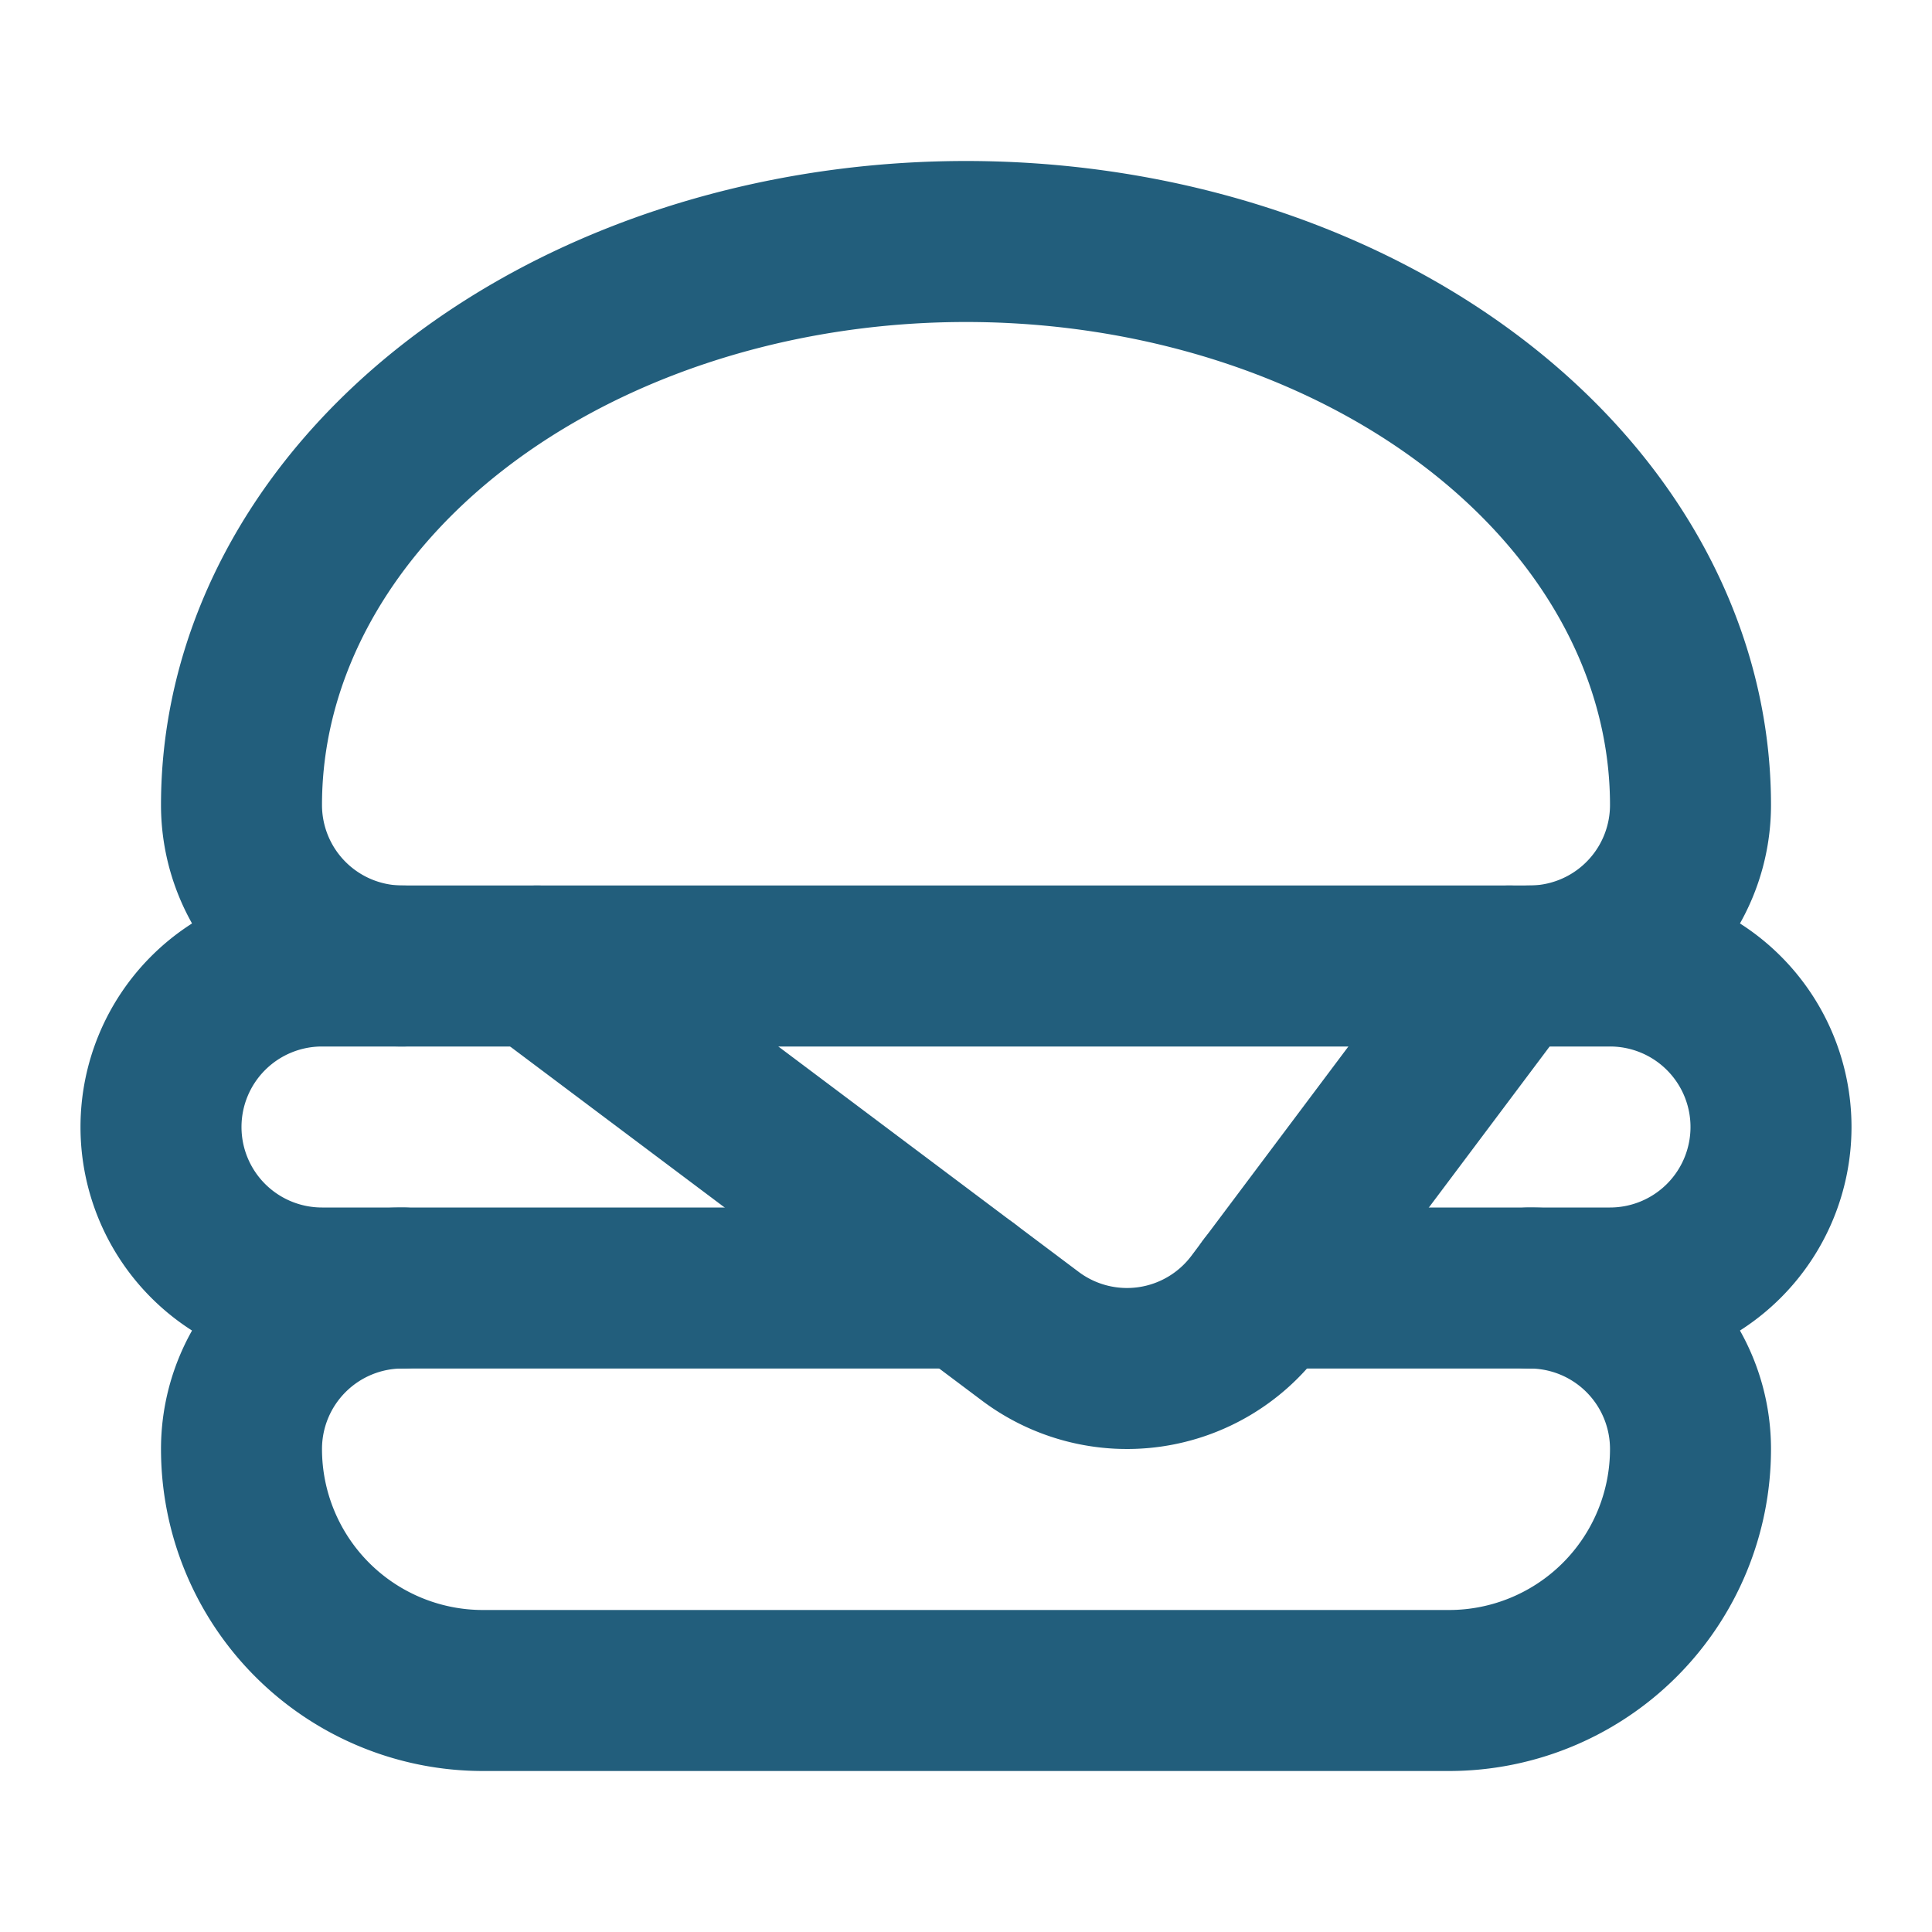
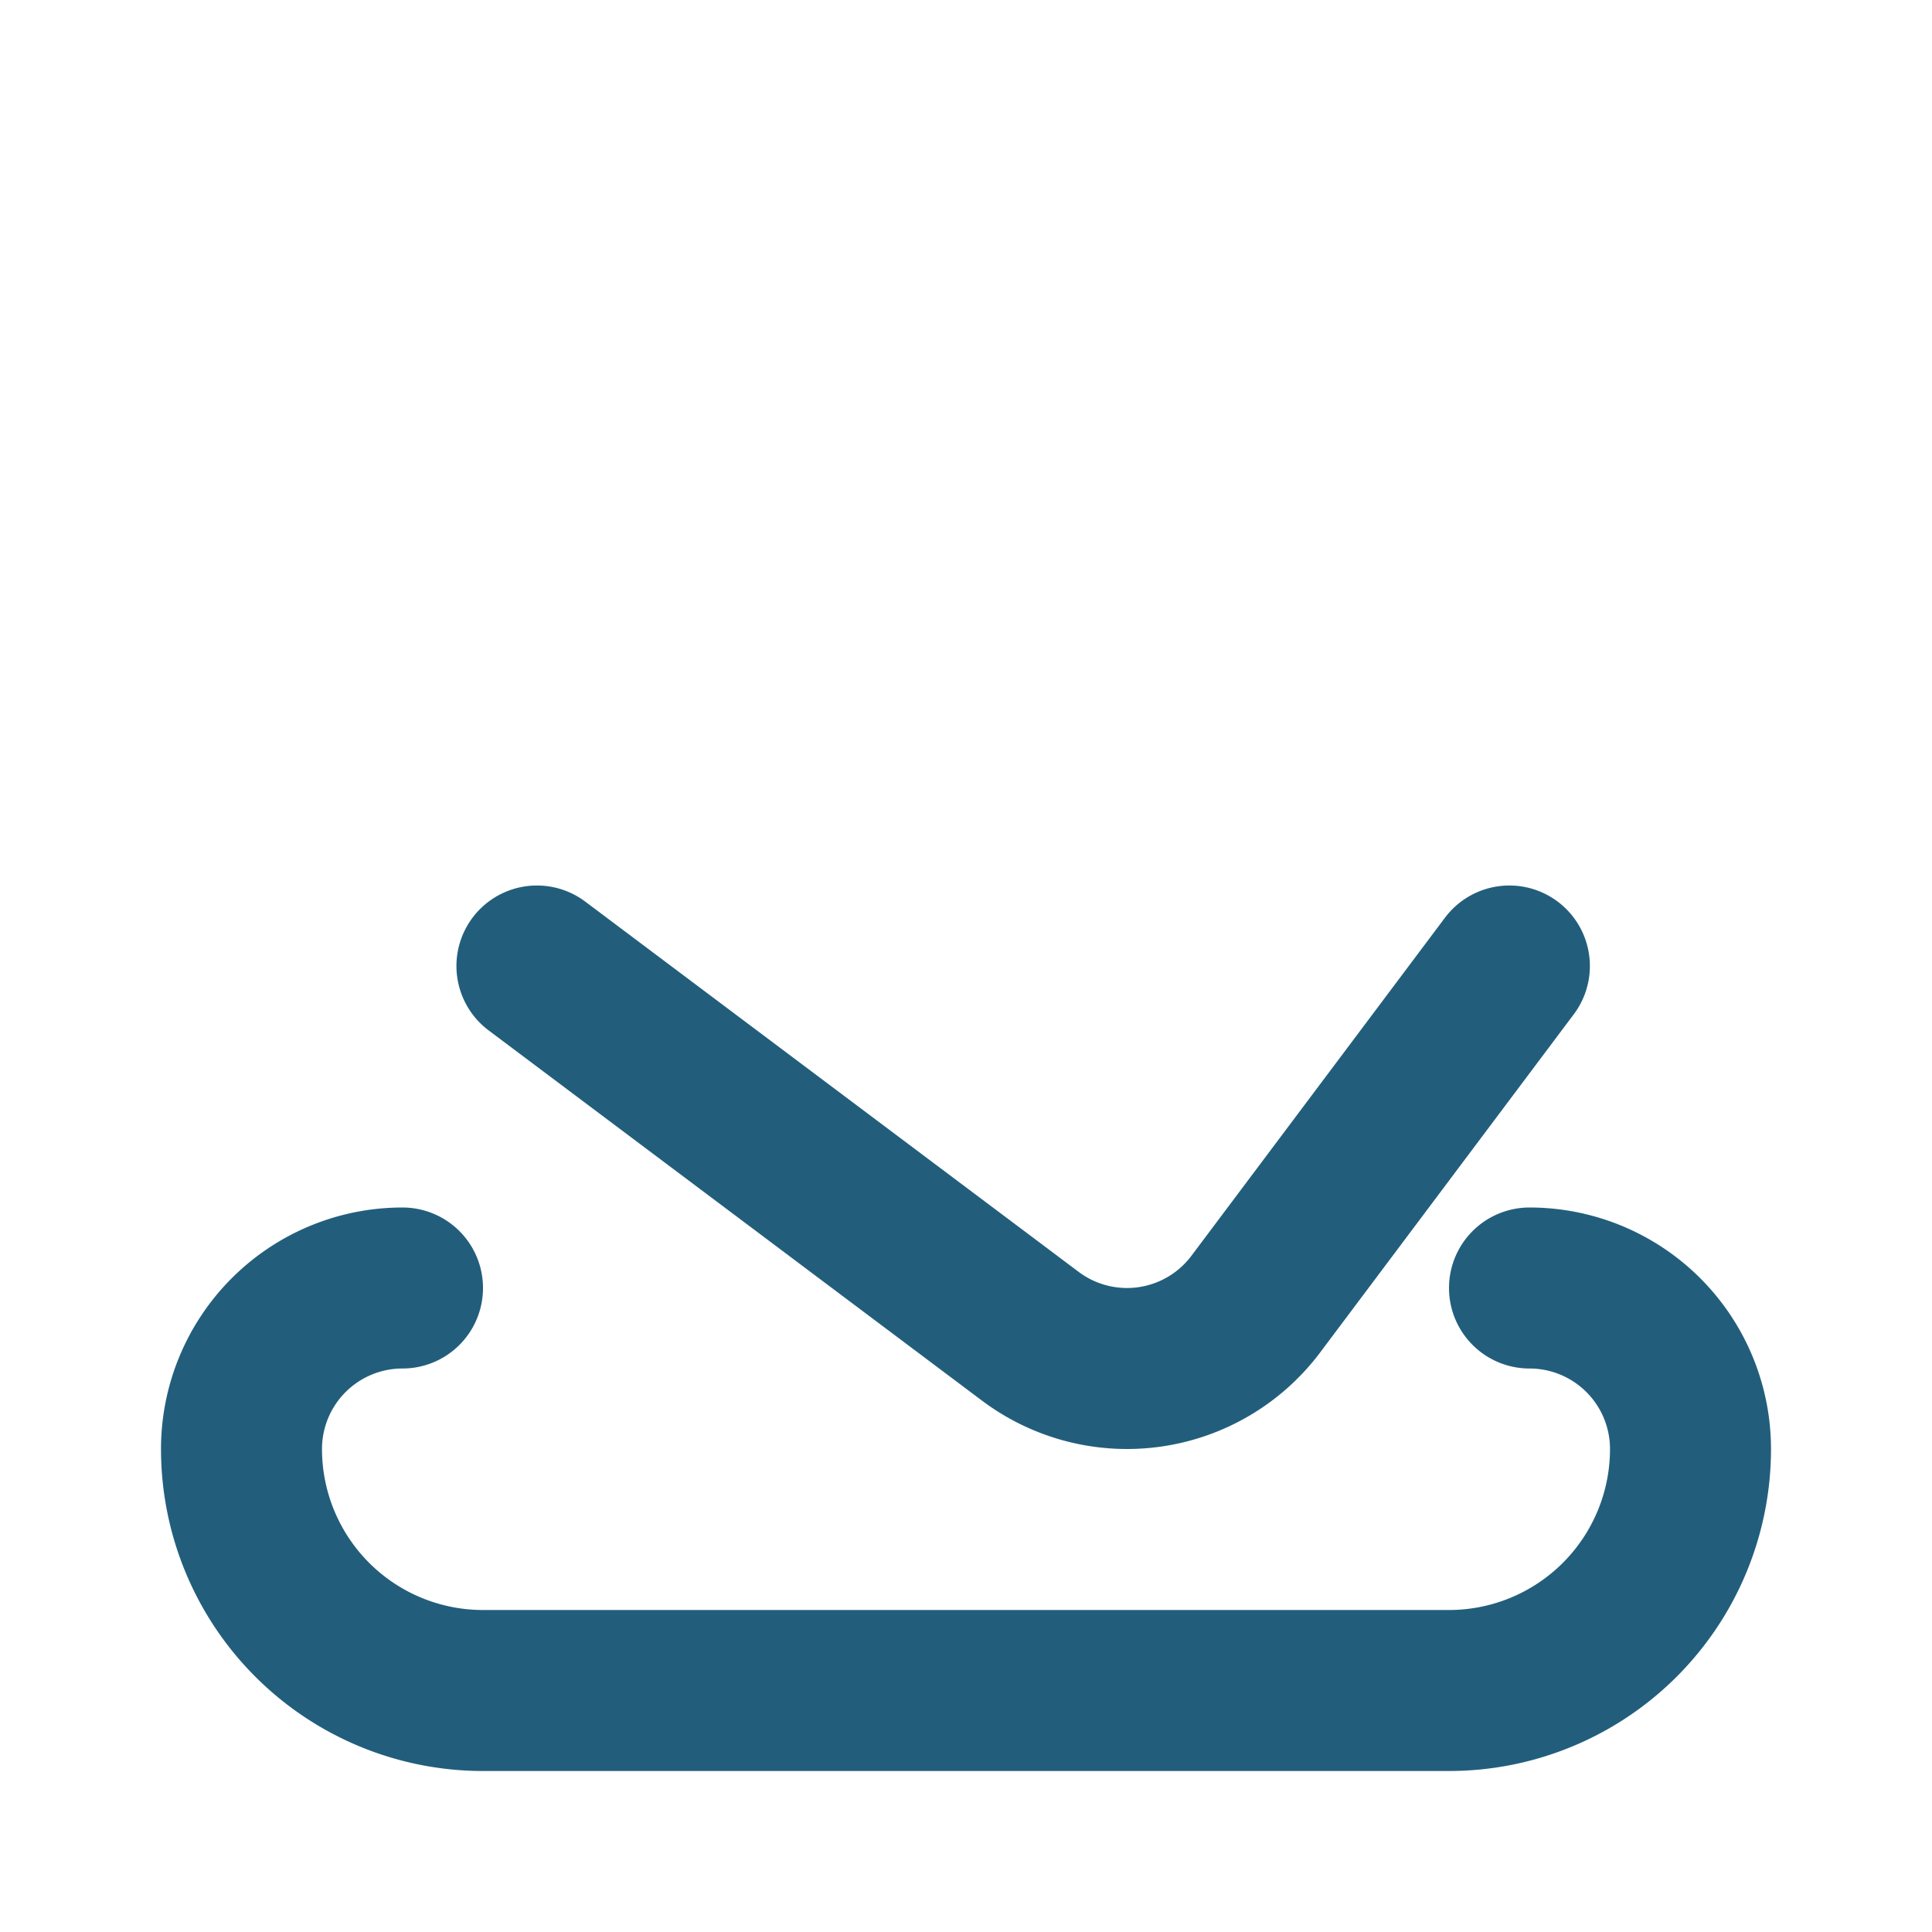
<svg xmlns="http://www.w3.org/2000/svg" class="lucide lucide-hamburger-icon lucide-hamburger" stroke-linejoin="round" stroke-linecap="round" stroke-width="2" stroke="#225E7C" fill="none" viewBox="0 0 24 24" height="24" width="24">
-   <path d="M12 16H4a2 2 0 1 1 0-4h16a2 2 0 1 1 0 4h-4.25" />
-   <path d="M5 12a2 2 0 0 1-2-2 9 7 0 0 1 18 0 2 2 0 0 1-2 2" />
  <path d="M5 16a2 2 0 0 0-2 2 3 3 0 0 0 3 3h12a3 3 0 0 0 3-3 2 2 0 0 0-2-2q0 0 0 0" />
  <path d="m6.67 12 6.13 4.6a2 2 0 0 0 2.8-.4l3.15-4.2" />
</svg>